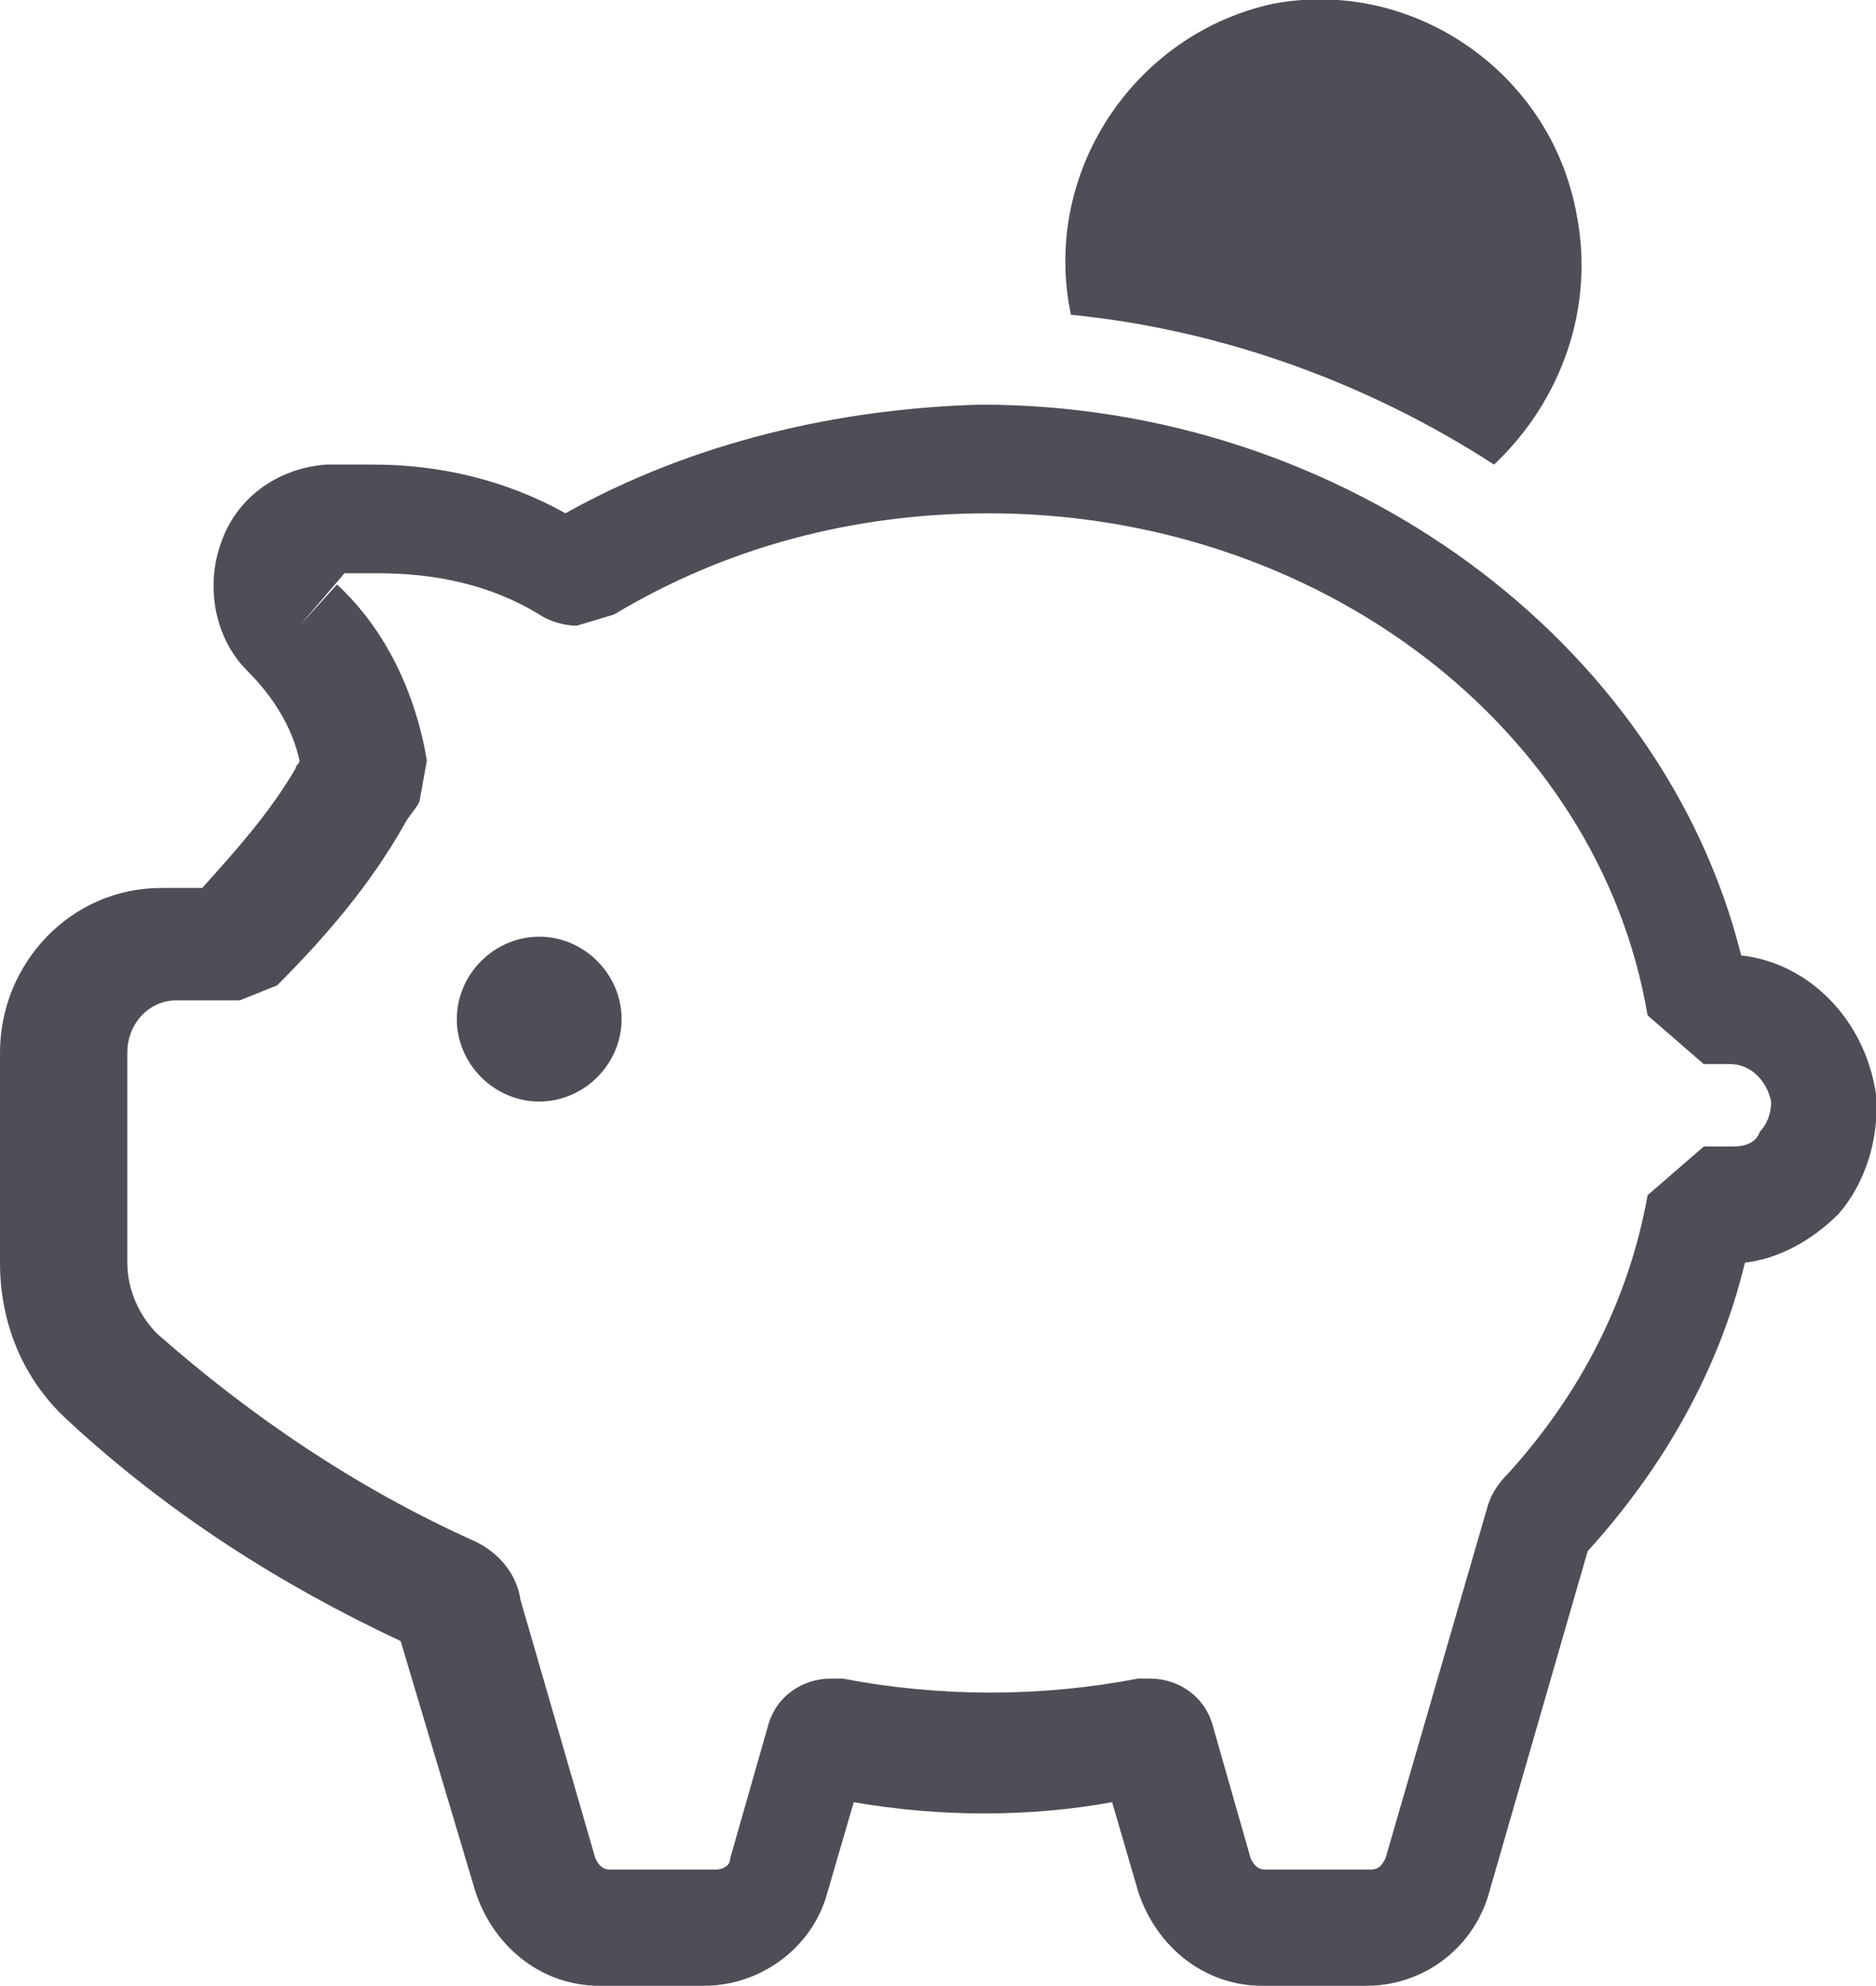
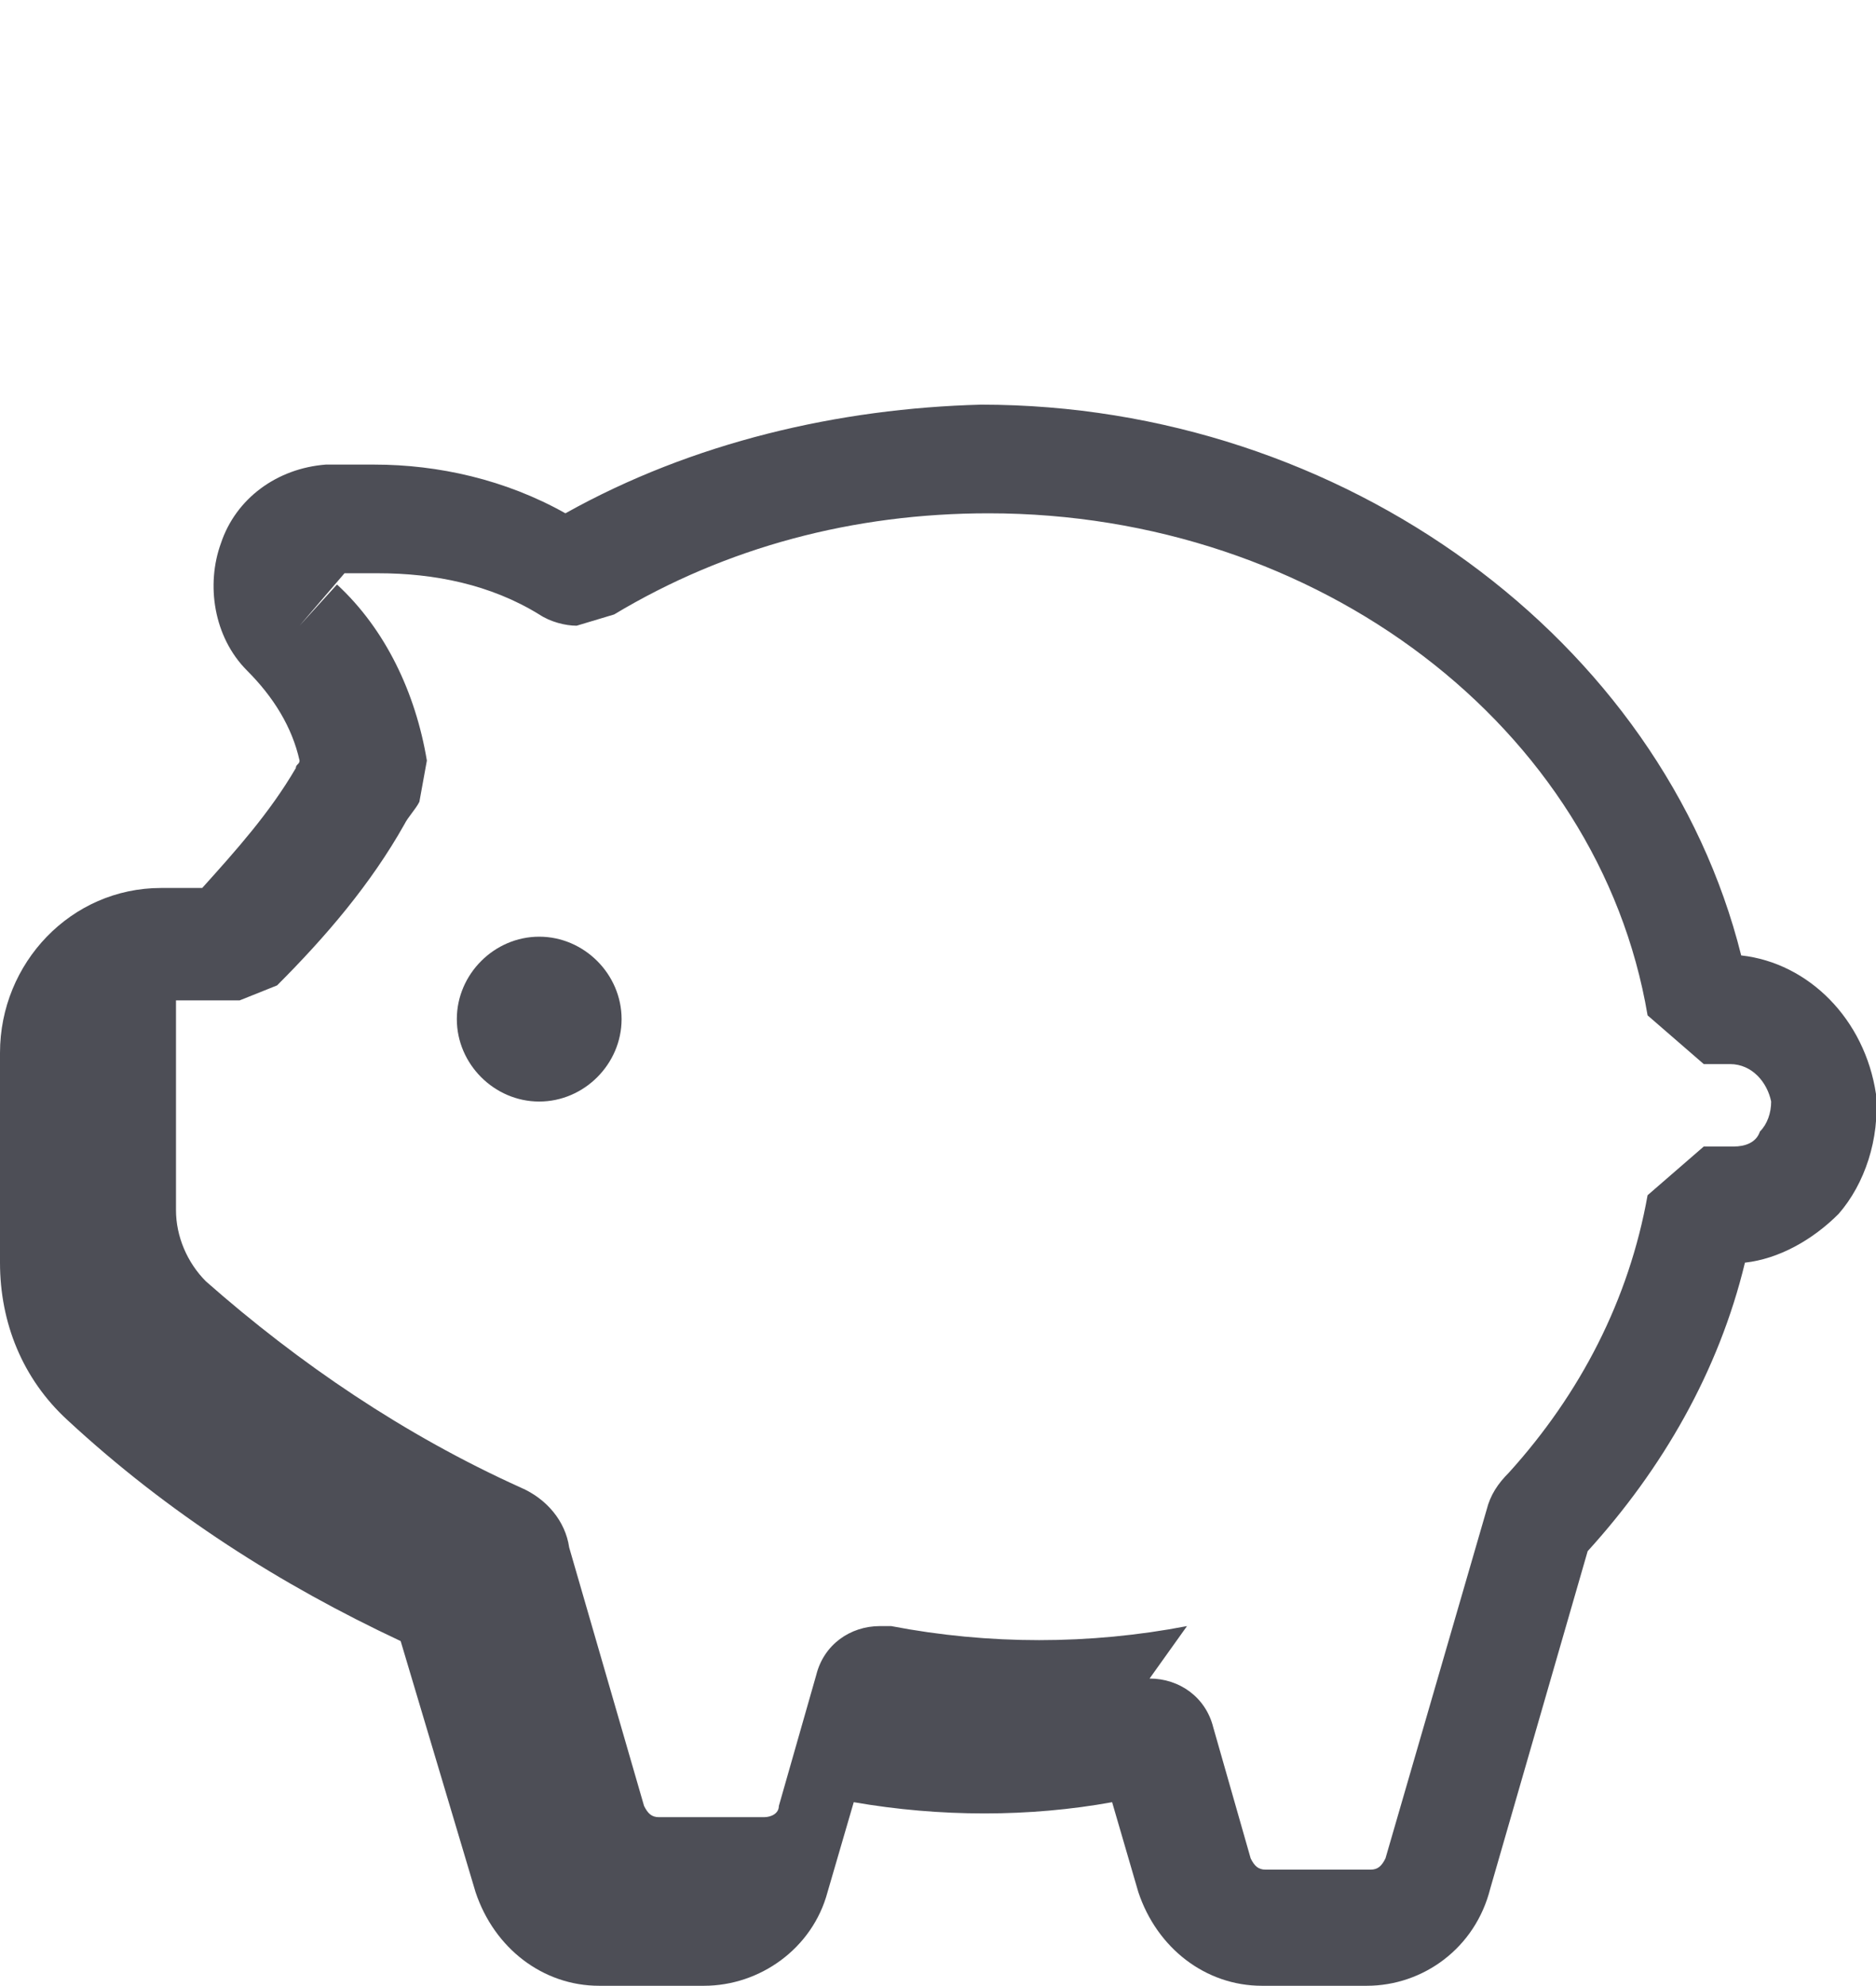
<svg xmlns="http://www.w3.org/2000/svg" version="1.1" id="Layer_1" x="0px" y="0px" viewBox="0 0 50.1 53" style="enable-background:new 0 0 50.1 53;" xml:space="preserve">
  <style type="text/css">
	.st0{fill:#4D4E56;}
</style>
  <g>
-     <path class="st0" d="M39.9,12.4c1.8-1.7,2.7-4.2,2.2-6.7c-0.7-3.8-4.4-6.3-8.1-5.6c-3.7,0.8-6.2,4.5-5.4,8.3   C32.6,8.8,36.5,10.2,39.9,12.4z" />
-     <path class="st0" d="M36.5,53L36.5,53h-2.8c-1.5,0-2.8-1-3.3-2.5l-0.7-2.4c-2.2,0.4-4.6,0.4-6.9,0l-0.7,2.4   C21.7,52,20.3,53,18.8,53H16l0,0c-1.5,0-2.8-1-3.3-2.5l-2-6.7c-3.2-1.5-6.2-3.4-8.9-5.9C0.6,36.8,0,35.3,0,33.7v-5.6   c0-2.4,1.9-4.4,4.3-4.4h1.1c0.9-1,1.8-2,2.5-3.2c0-0.1,0.1-0.1,0.1-0.2c-0.2-0.9-0.7-1.7-1.4-2.4c-0.9-0.9-1.1-2.3-0.7-3.4   c0.4-1.2,1.5-2,2.8-2.1c0.4,0,0.9,0,1.3,0c1.7,0,3.5,0.4,5.1,1.3c3.4-1.9,7.3-2.8,11.1-2.9c9.7,0,18.2,6.3,20.3,14.7   c1.8,0.2,3.3,1.7,3.6,3.7c0.1,1.2-0.3,2.4-1,3.2c-0.7,0.7-1.6,1.2-2.5,1.3c-0.7,2.9-2.2,5.5-4.2,7.7l-2.6,9C39.4,52,38,53,36.5,53z    M30.7,44.8c0.8,0,1.5,0.5,1.7,1.3l1,3.5c0.1,0.2,0.2,0.3,0.4,0.3h2.8l0,0c0.2,0,0.3-0.1,0.4-0.3l2.7-9.3c0.1-0.4,0.3-0.7,0.6-1   c1.9-2.1,3.2-4.6,3.7-7.4l1.5-1.3h0.8c0.3,0,0.6-0.1,0.7-0.4c0.2-0.2,0.3-0.5,0.3-0.8c-0.1-0.5-0.5-1-1.1-1l0,0h-0.7L44,27.1   c-1.3-7.7-8.8-13.4-17.6-13.4c-3.6,0-7,0.9-10,2.7l-1,0.3c-0.3,0-0.7-0.1-1-0.3c-1.3-0.8-2.8-1.1-4.3-1.1c-0.3,0-0.6,0-0.9,0   L8,16.7l1-1.1c1.3,1.2,2.1,2.9,2.4,4.7l-0.2,1.1c-0.1,0.2-0.3,0.4-0.4,0.6c-0.9,1.6-2.1,3-3.4,4.3l-1,0.4H4.7   c-0.7,0-1.3,0.6-1.3,1.4v5.6c0,0.7,0.3,1.4,0.8,1.9c2.5,2.2,5.3,4.1,8.4,5.5c0.7,0.3,1.2,0.9,1.3,1.6l2,6.9   c0.1,0.2,0.2,0.3,0.4,0.3l0,0h2.8c0.2,0,0.4-0.1,0.4-0.3l1-3.5c0.2-0.8,0.9-1.3,1.7-1.3h0.3c2.6,0.5,5.3,0.5,7.9,0L30.7,44.8z    M10.9,43.6L10.9,43.6L10.9,43.6z" />
+     <path class="st0" d="M36.5,53L36.5,53h-2.8c-1.5,0-2.8-1-3.3-2.5l-0.7-2.4c-2.2,0.4-4.6,0.4-6.9,0l-0.7,2.4   C21.7,52,20.3,53,18.8,53H16l0,0c-1.5,0-2.8-1-3.3-2.5l-2-6.7c-3.2-1.5-6.2-3.4-8.9-5.9C0.6,36.8,0,35.3,0,33.7v-5.6   c0-2.4,1.9-4.4,4.3-4.4h1.1c0.9-1,1.8-2,2.5-3.2c0-0.1,0.1-0.1,0.1-0.2c-0.2-0.9-0.7-1.7-1.4-2.4c-0.9-0.9-1.1-2.3-0.7-3.4   c0.4-1.2,1.5-2,2.8-2.1c0.4,0,0.9,0,1.3,0c1.7,0,3.5,0.4,5.1,1.3c3.4-1.9,7.3-2.8,11.1-2.9c9.7,0,18.2,6.3,20.3,14.7   c1.8,0.2,3.3,1.7,3.6,3.7c0.1,1.2-0.3,2.4-1,3.2c-0.7,0.7-1.6,1.2-2.5,1.3c-0.7,2.9-2.2,5.5-4.2,7.7l-2.6,9C39.4,52,38,53,36.5,53z    M30.7,44.8c0.8,0,1.5,0.5,1.7,1.3l1,3.5c0.1,0.2,0.2,0.3,0.4,0.3h2.8l0,0c0.2,0,0.3-0.1,0.4-0.3l2.7-9.3c0.1-0.4,0.3-0.7,0.6-1   c1.9-2.1,3.2-4.6,3.7-7.4l1.5-1.3h0.8c0.3,0,0.6-0.1,0.7-0.4c0.2-0.2,0.3-0.5,0.3-0.8c-0.1-0.5-0.5-1-1.1-1l0,0h-0.7L44,27.1   c-1.3-7.7-8.8-13.4-17.6-13.4c-3.6,0-7,0.9-10,2.7l-1,0.3c-0.3,0-0.7-0.1-1-0.3c-1.3-0.8-2.8-1.1-4.3-1.1c-0.3,0-0.6,0-0.9,0   L8,16.7l1-1.1c1.3,1.2,2.1,2.9,2.4,4.7l-0.2,1.1c-0.1,0.2-0.3,0.4-0.4,0.6c-0.9,1.6-2.1,3-3.4,4.3l-1,0.4H4.7   v5.6c0,0.7,0.3,1.4,0.8,1.9c2.5,2.2,5.3,4.1,8.4,5.5c0.7,0.3,1.2,0.9,1.3,1.6l2,6.9   c0.1,0.2,0.2,0.3,0.4,0.3l0,0h2.8c0.2,0,0.4-0.1,0.4-0.3l1-3.5c0.2-0.8,0.9-1.3,1.7-1.3h0.3c2.6,0.5,5.3,0.5,7.9,0L30.7,44.8z    M10.9,43.6L10.9,43.6L10.9,43.6z" />
    <path class="st0" d="M14.4,29.4c-1.2,0-2.2-1-2.2-2.2s1-2.2,2.2-2.2s2.2,1,2.2,2.2C16.6,28.4,15.6,29.4,14.4,29.4z" />
  </g>
</svg>